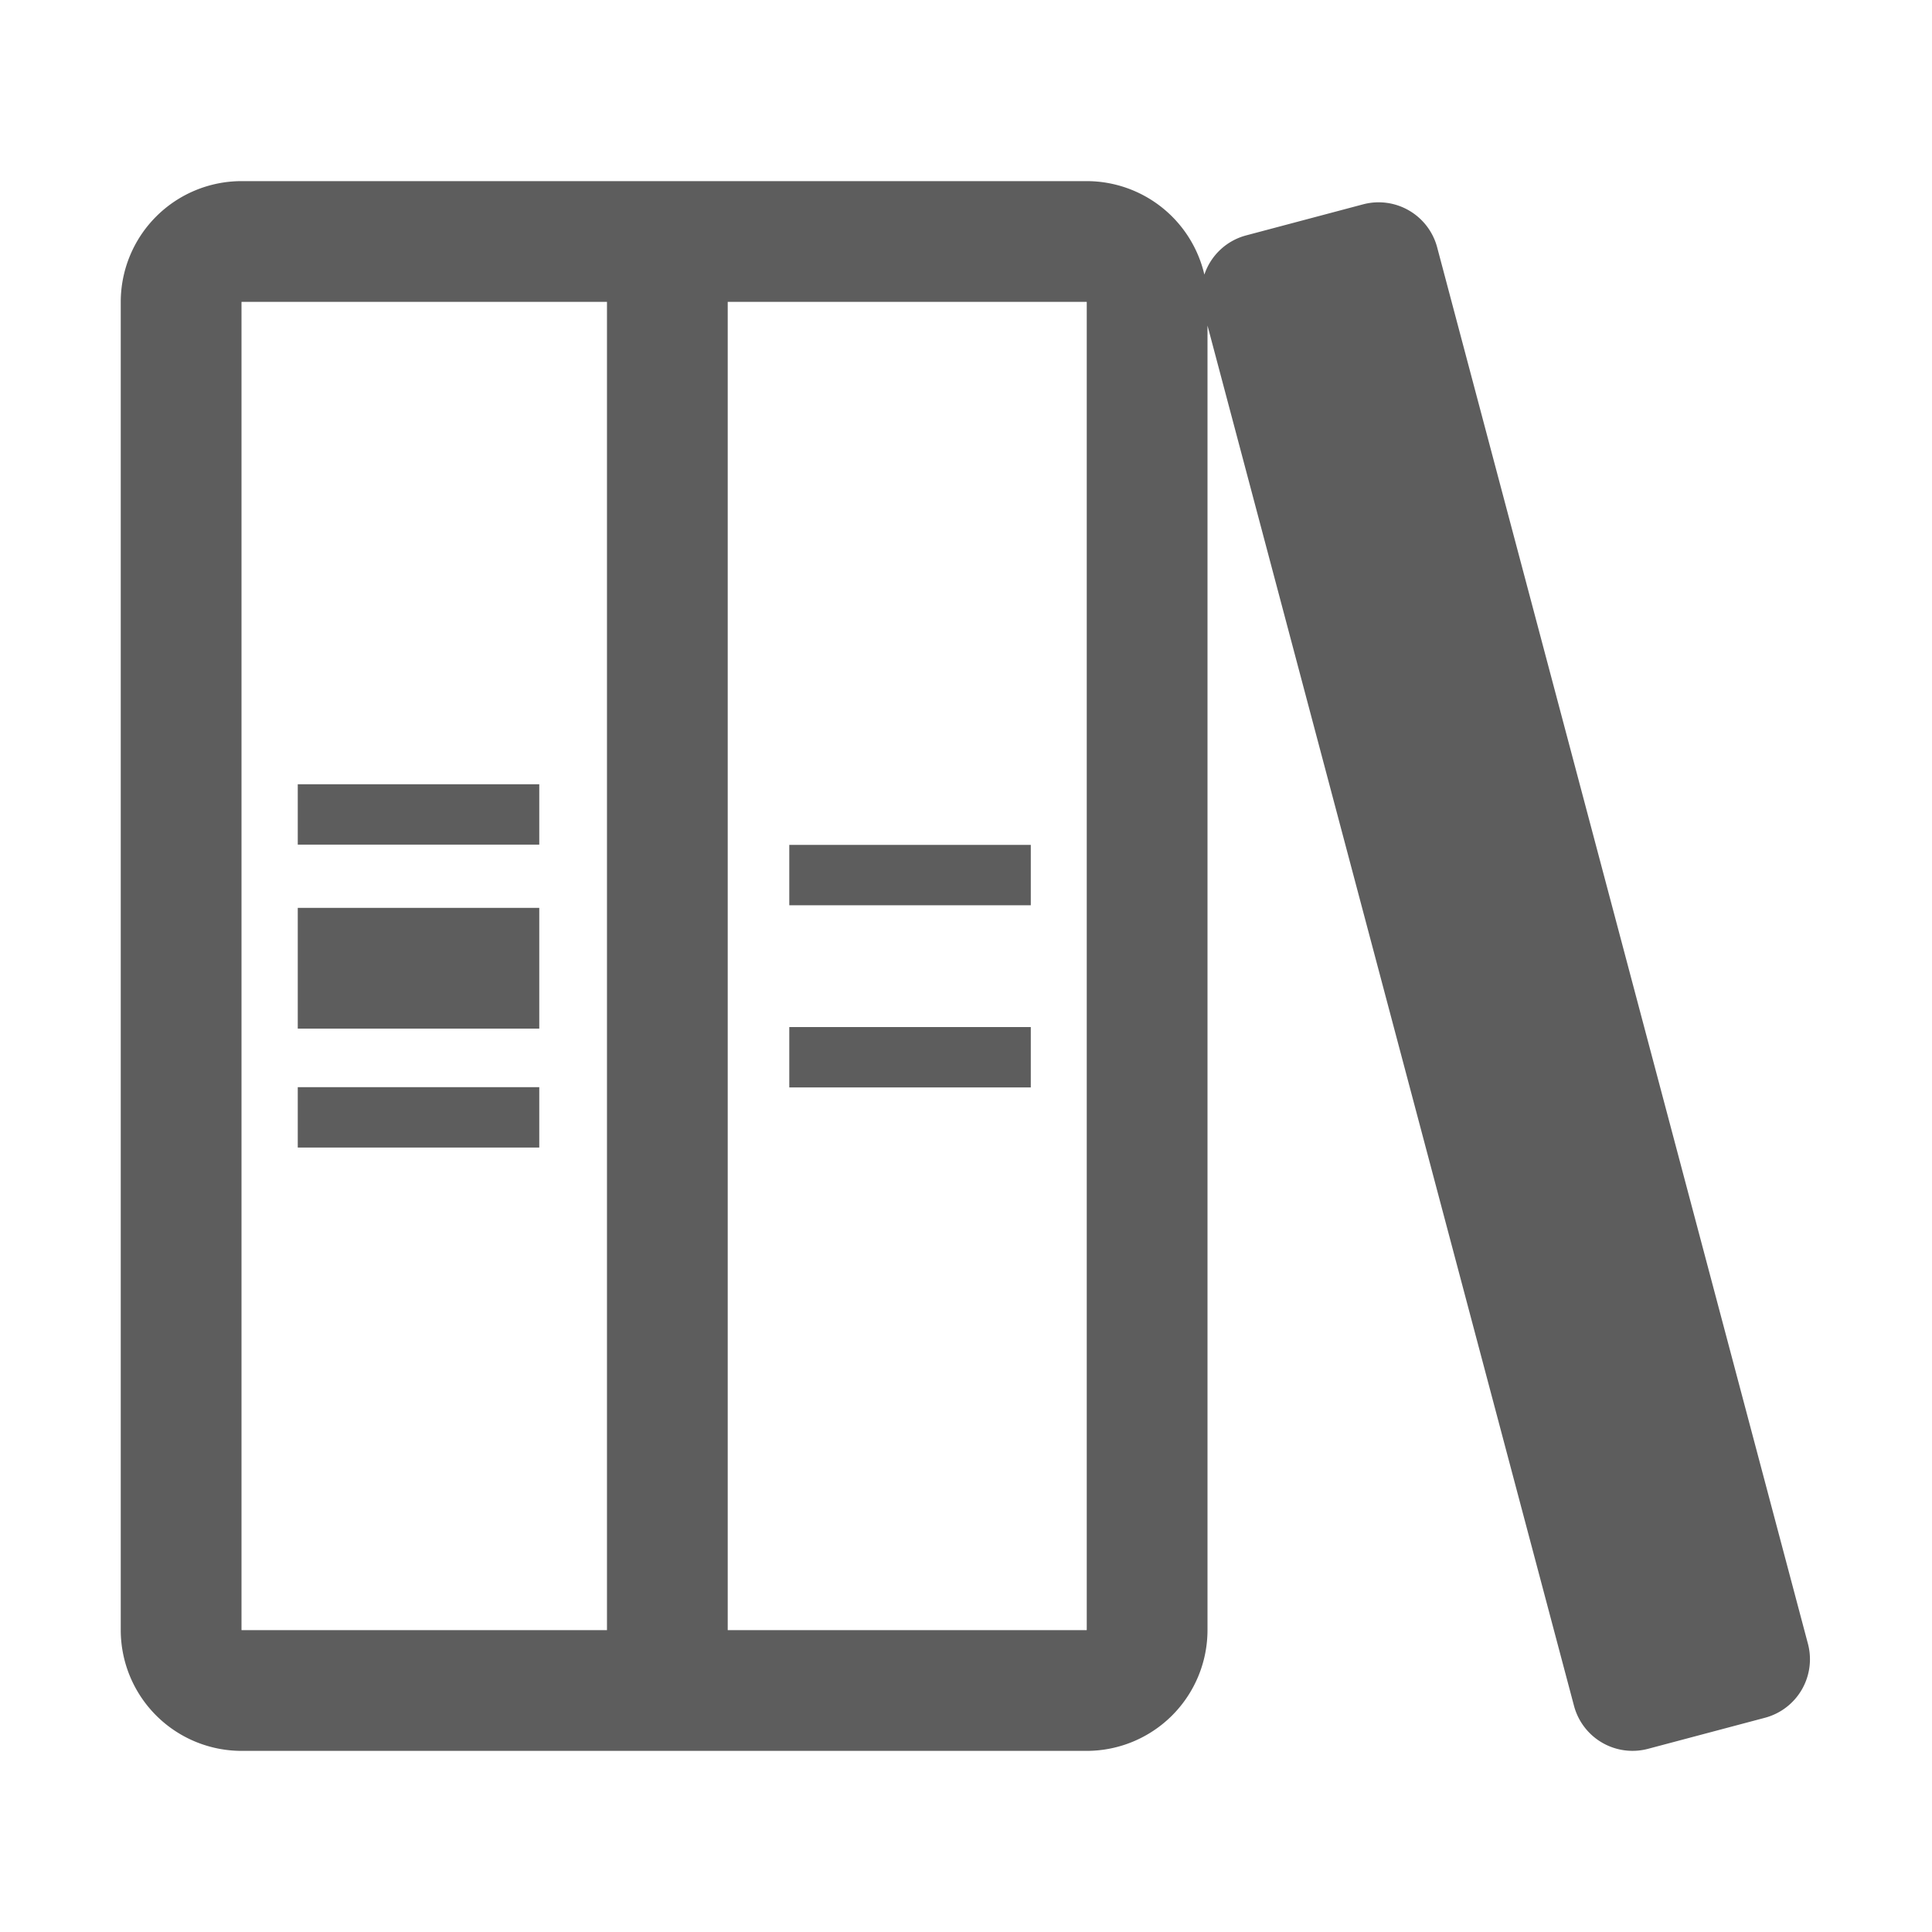
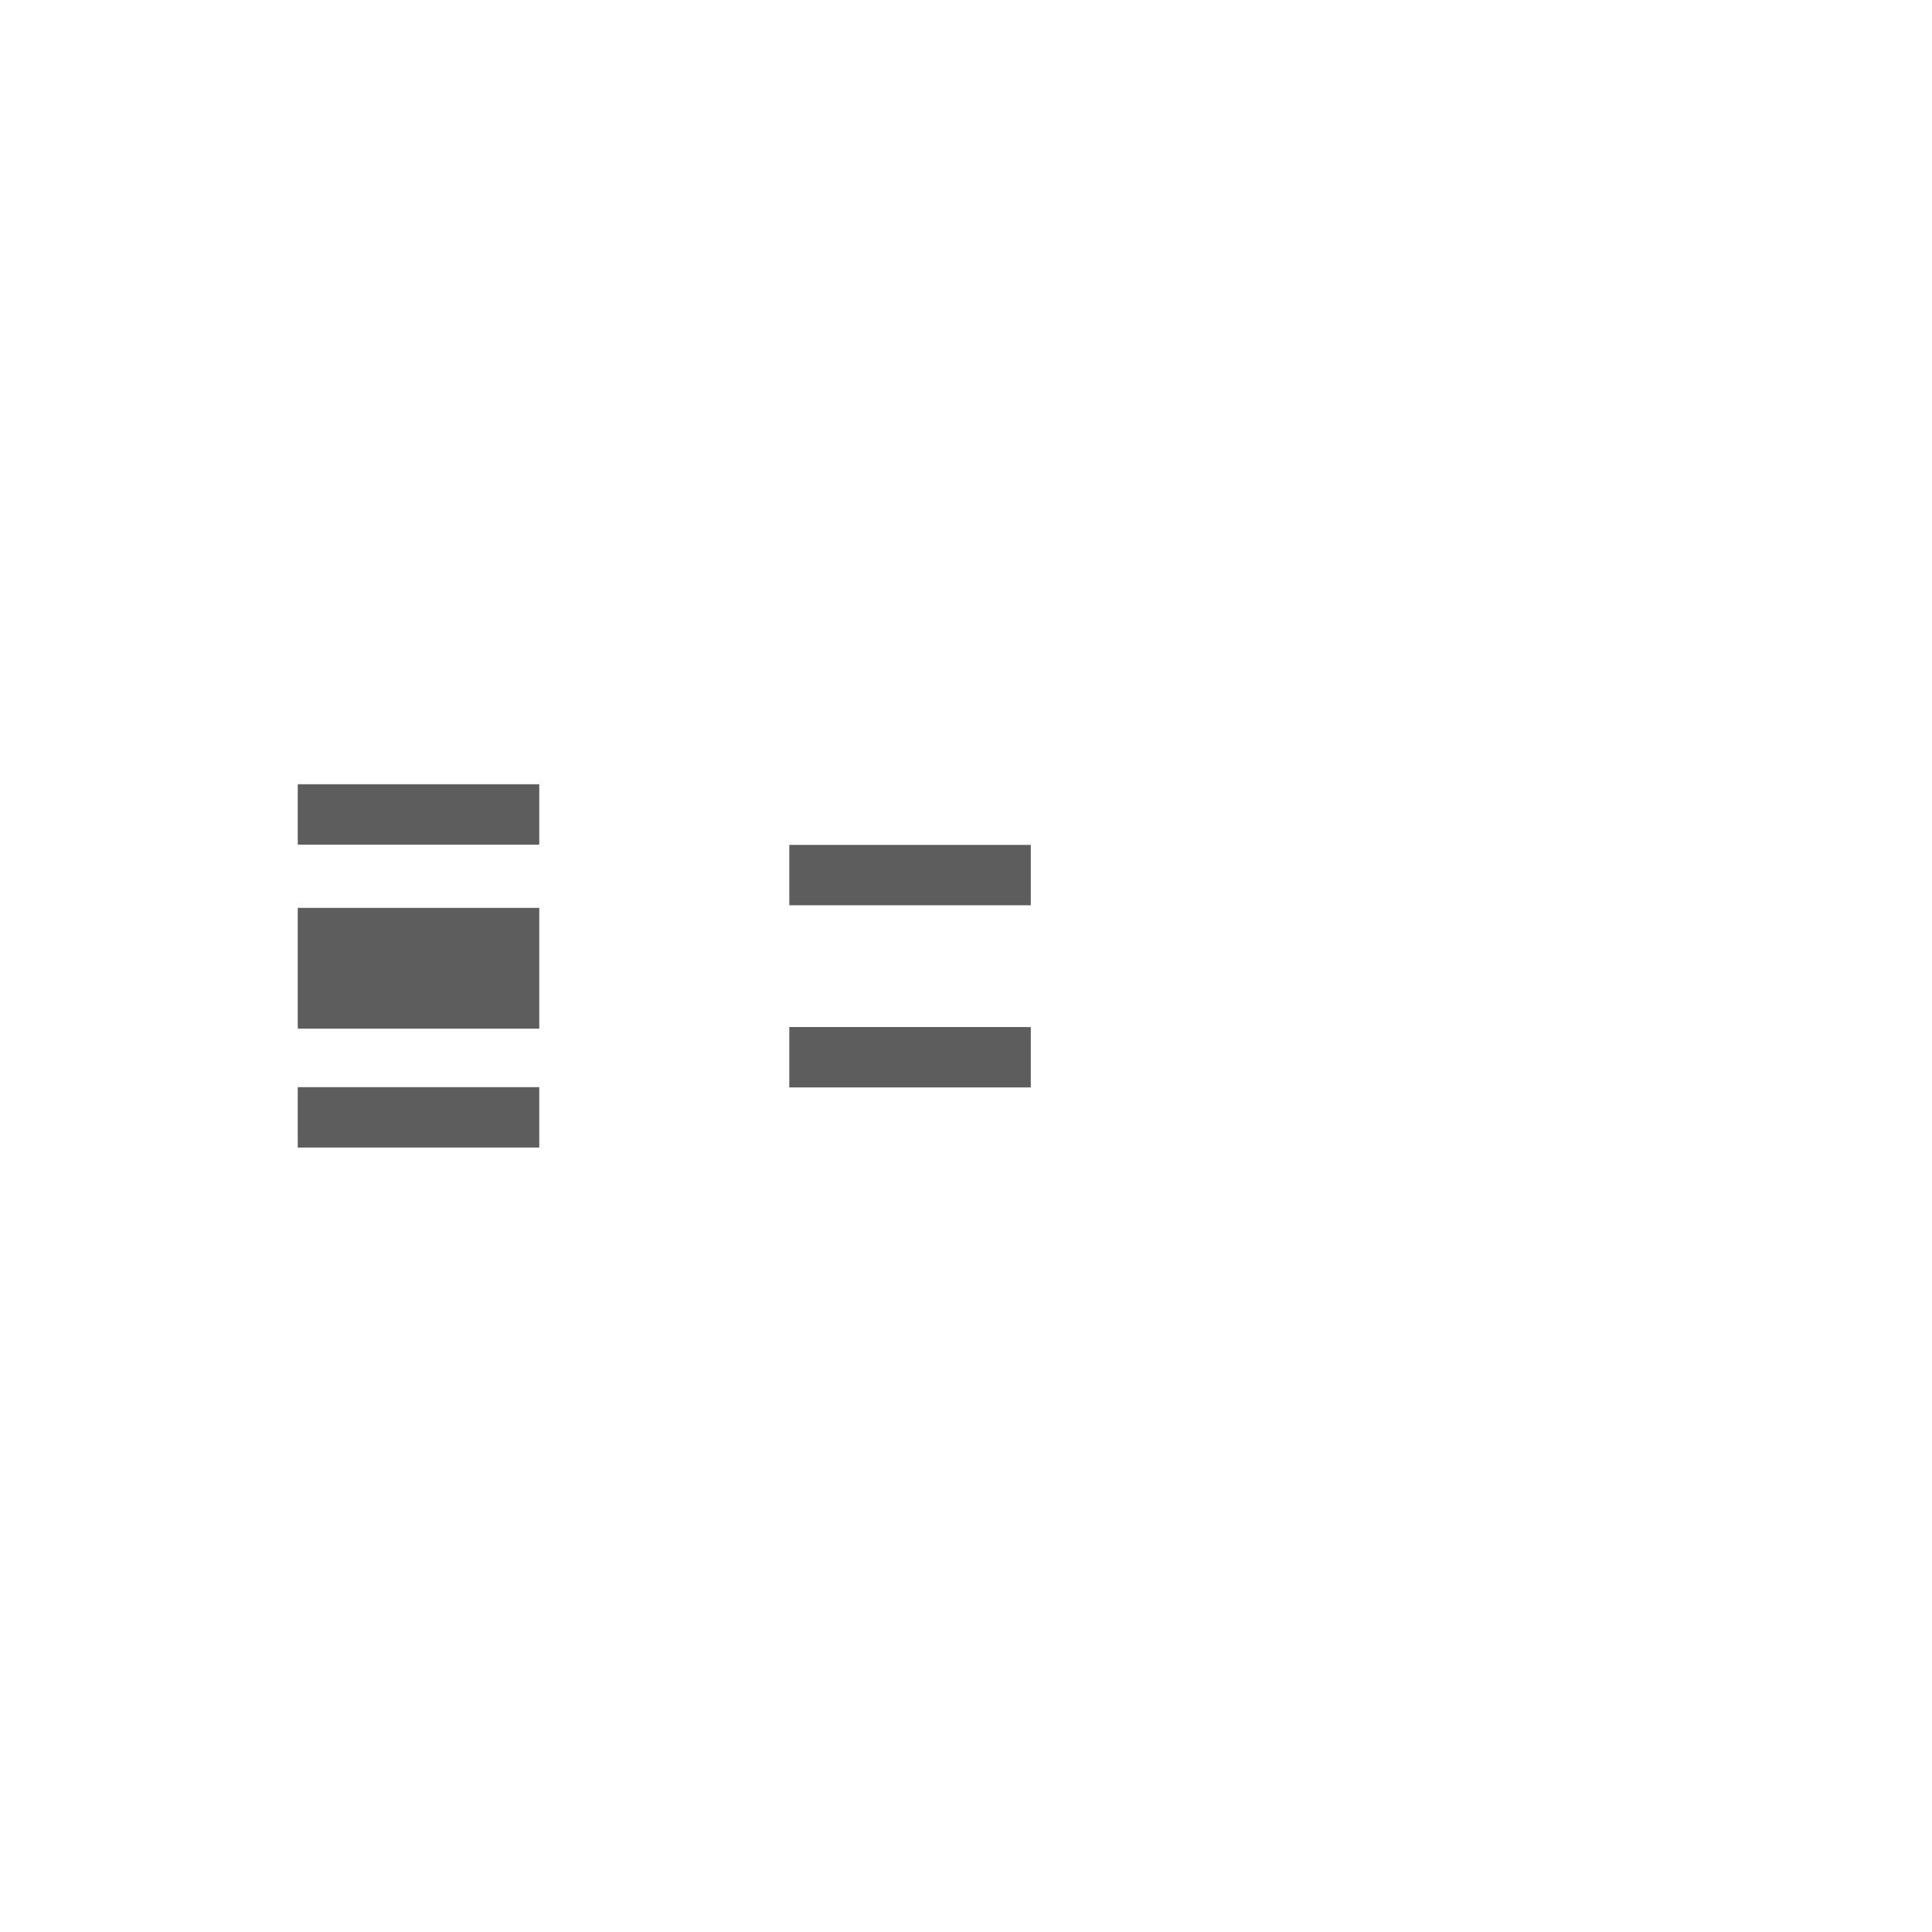
<svg xmlns="http://www.w3.org/2000/svg" t="1758682247034" class="icon" viewBox="0 0 1024 1024" version="1.1" p-id="9781" width="200" height="200">
-   <path d="M958.26 871.29L761.7 131a32.1 32.1 0 0 0-39.14-22.72l-62.13 16.5a32 32 0 0 0-22.09 20.76A64.09 64.09 0 0 0 576 96H128a64.07 64.07 0 0 0-64 64v704a64.07 64.07 0 0 0 64 64h448a64.07 64.07 0 0 0 64-64V172.56l194.28 731.66a32.08 32.08 0 0 0 39.14 22.71l62.13-16.5a32.08 32.08 0 0 0 22.71-39.14zM321.71 864H128.06l-0.06-0.06V160.06l0.06-0.06h193.65z m254.29-0.06l-0.06 0.06H385.71V160h190.23l0.06 0.06z" p-id="9782" fill="#5D5D5D" />
  <path d="M157.82 481.19l128 0 0 64-128 0 0-64Z" p-id="9783" fill="#5D5D5D" />
  <path d="M157.82 415.67l128 0 0 32-128 0 0-32Z" p-id="9784" fill="#5D5D5D" />
  <path d="M157.82 576.22l128 0 0 32-128 0 0-32Z" p-id="9785" fill="#5D5D5D" />
  <path d="M418.34 447.81l128 0 0 32-128 0 0-32Z" p-id="9786" fill="#5D5D5D" />
  <path d="M418.34 544.36l128 0 0 32-128 0 0-32Z" p-id="9787" fill="#5D5D5D" />
</svg>